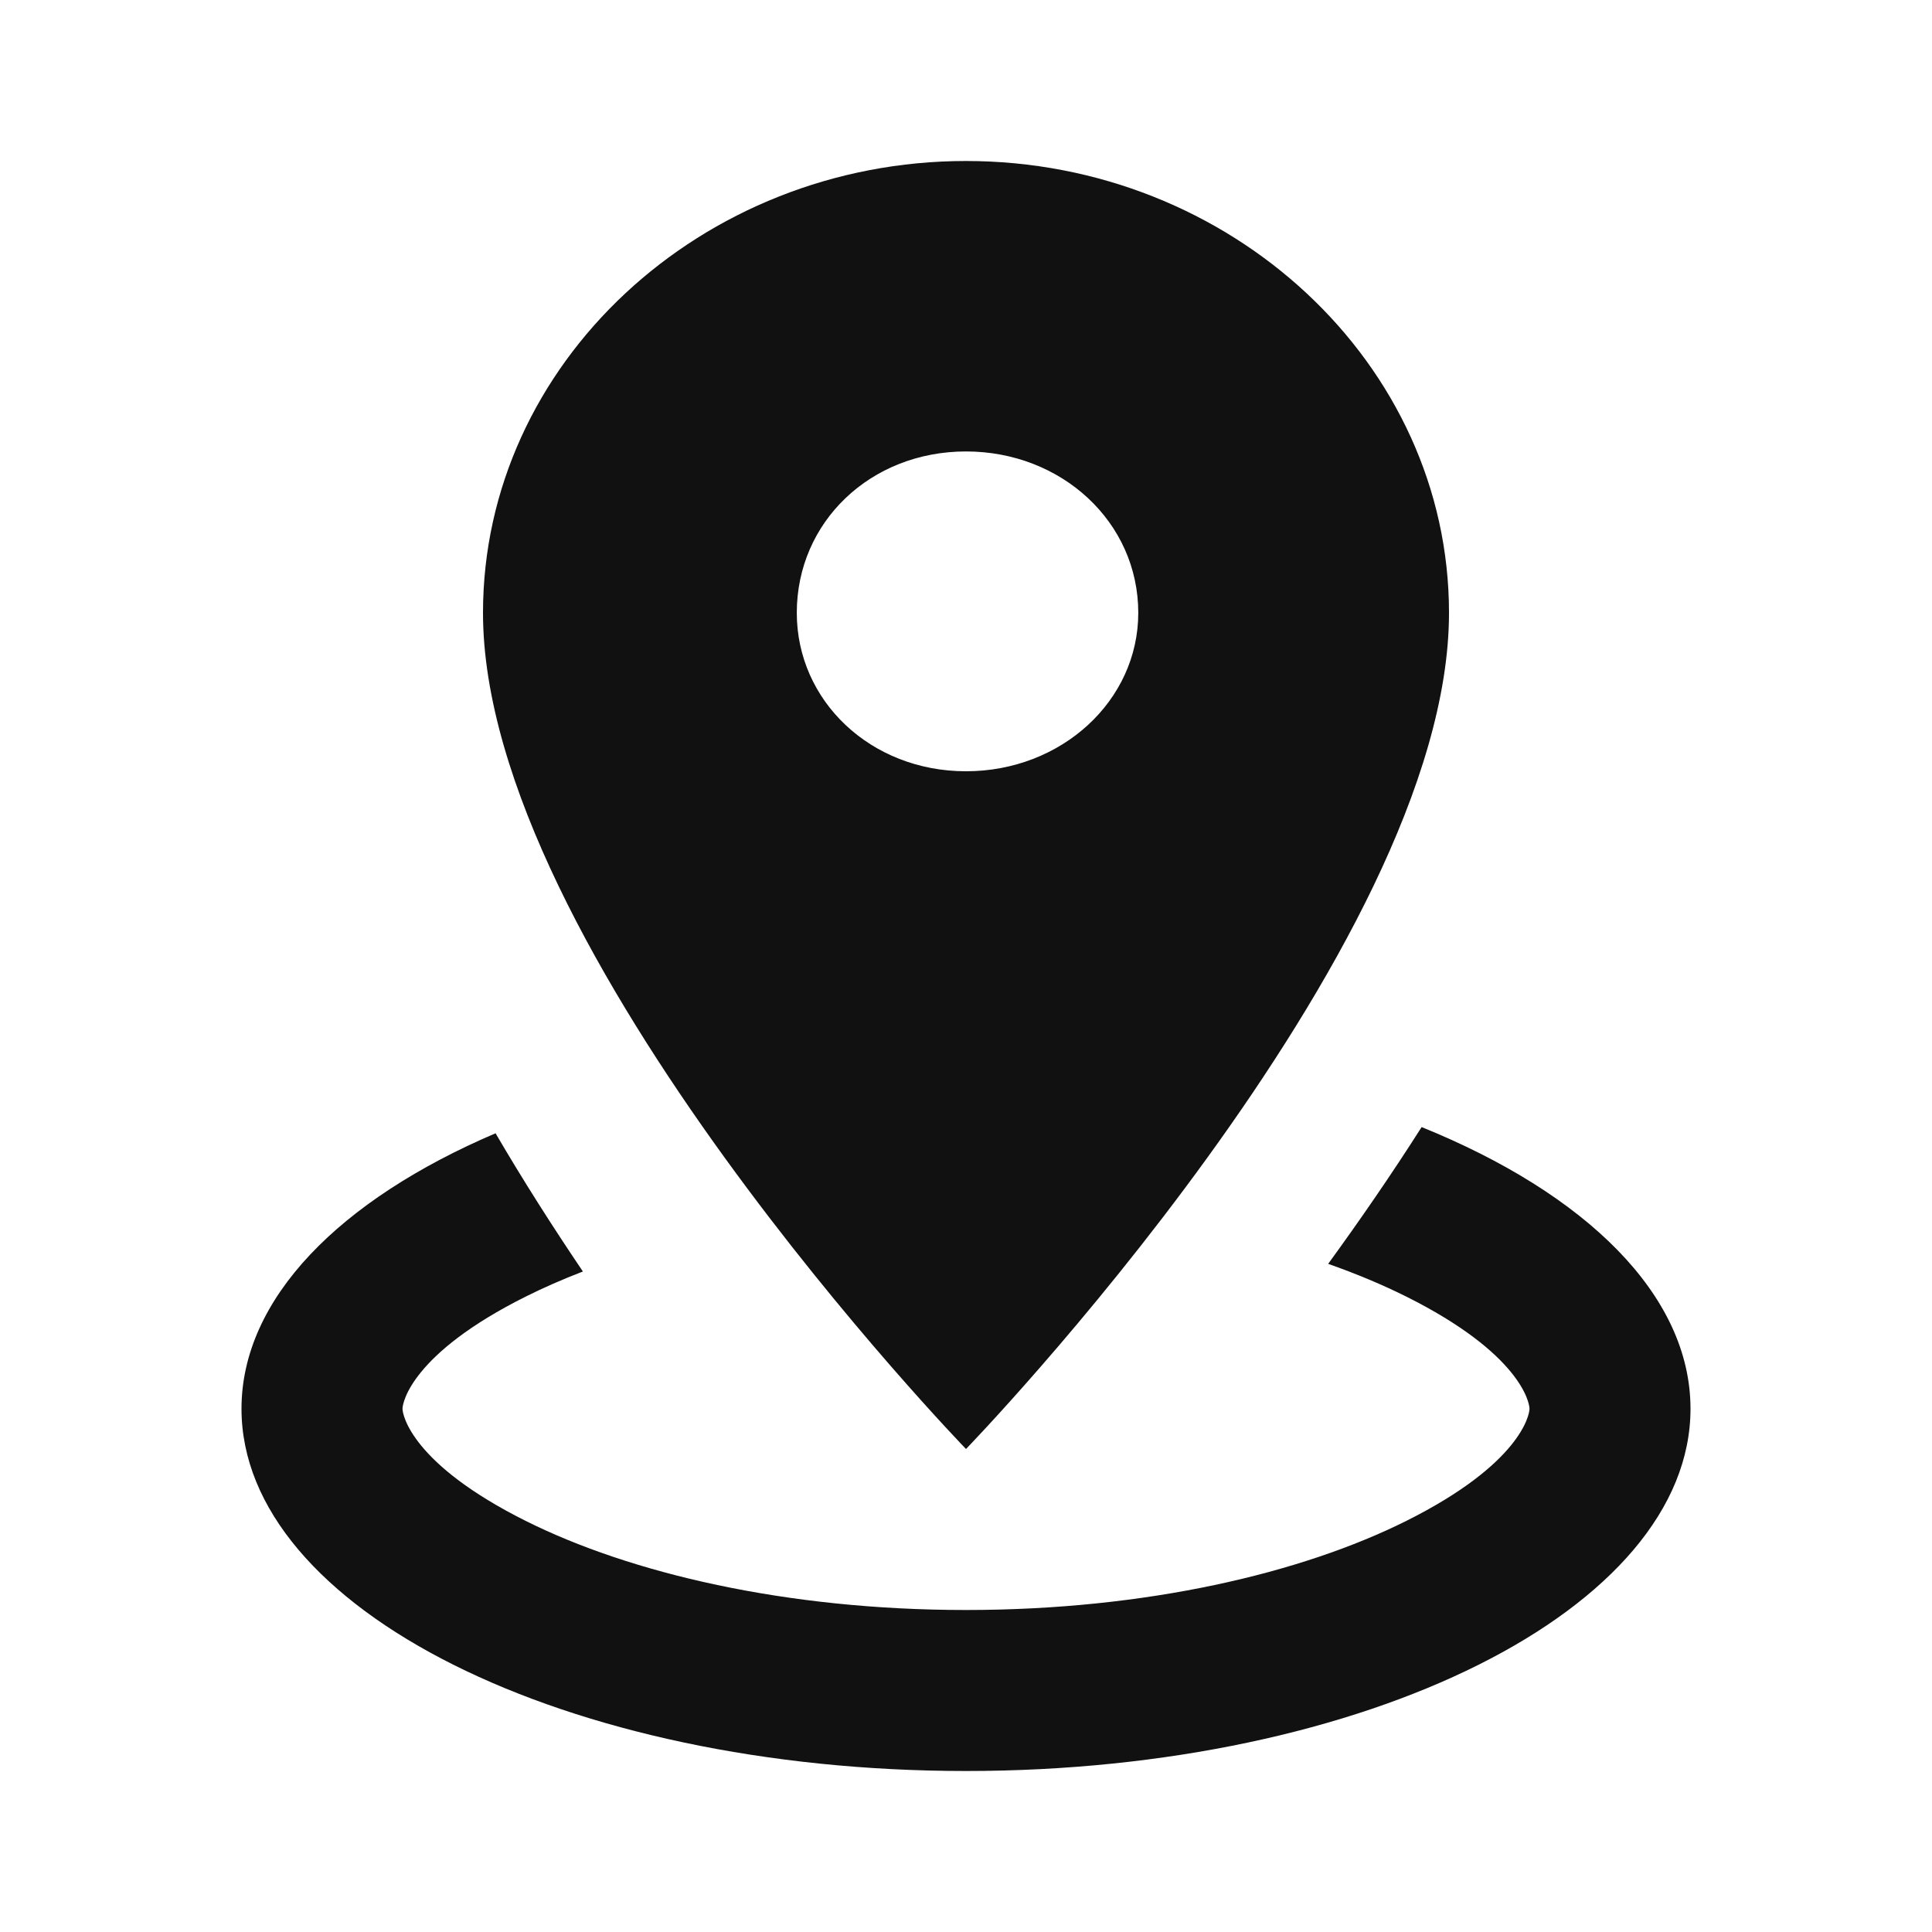
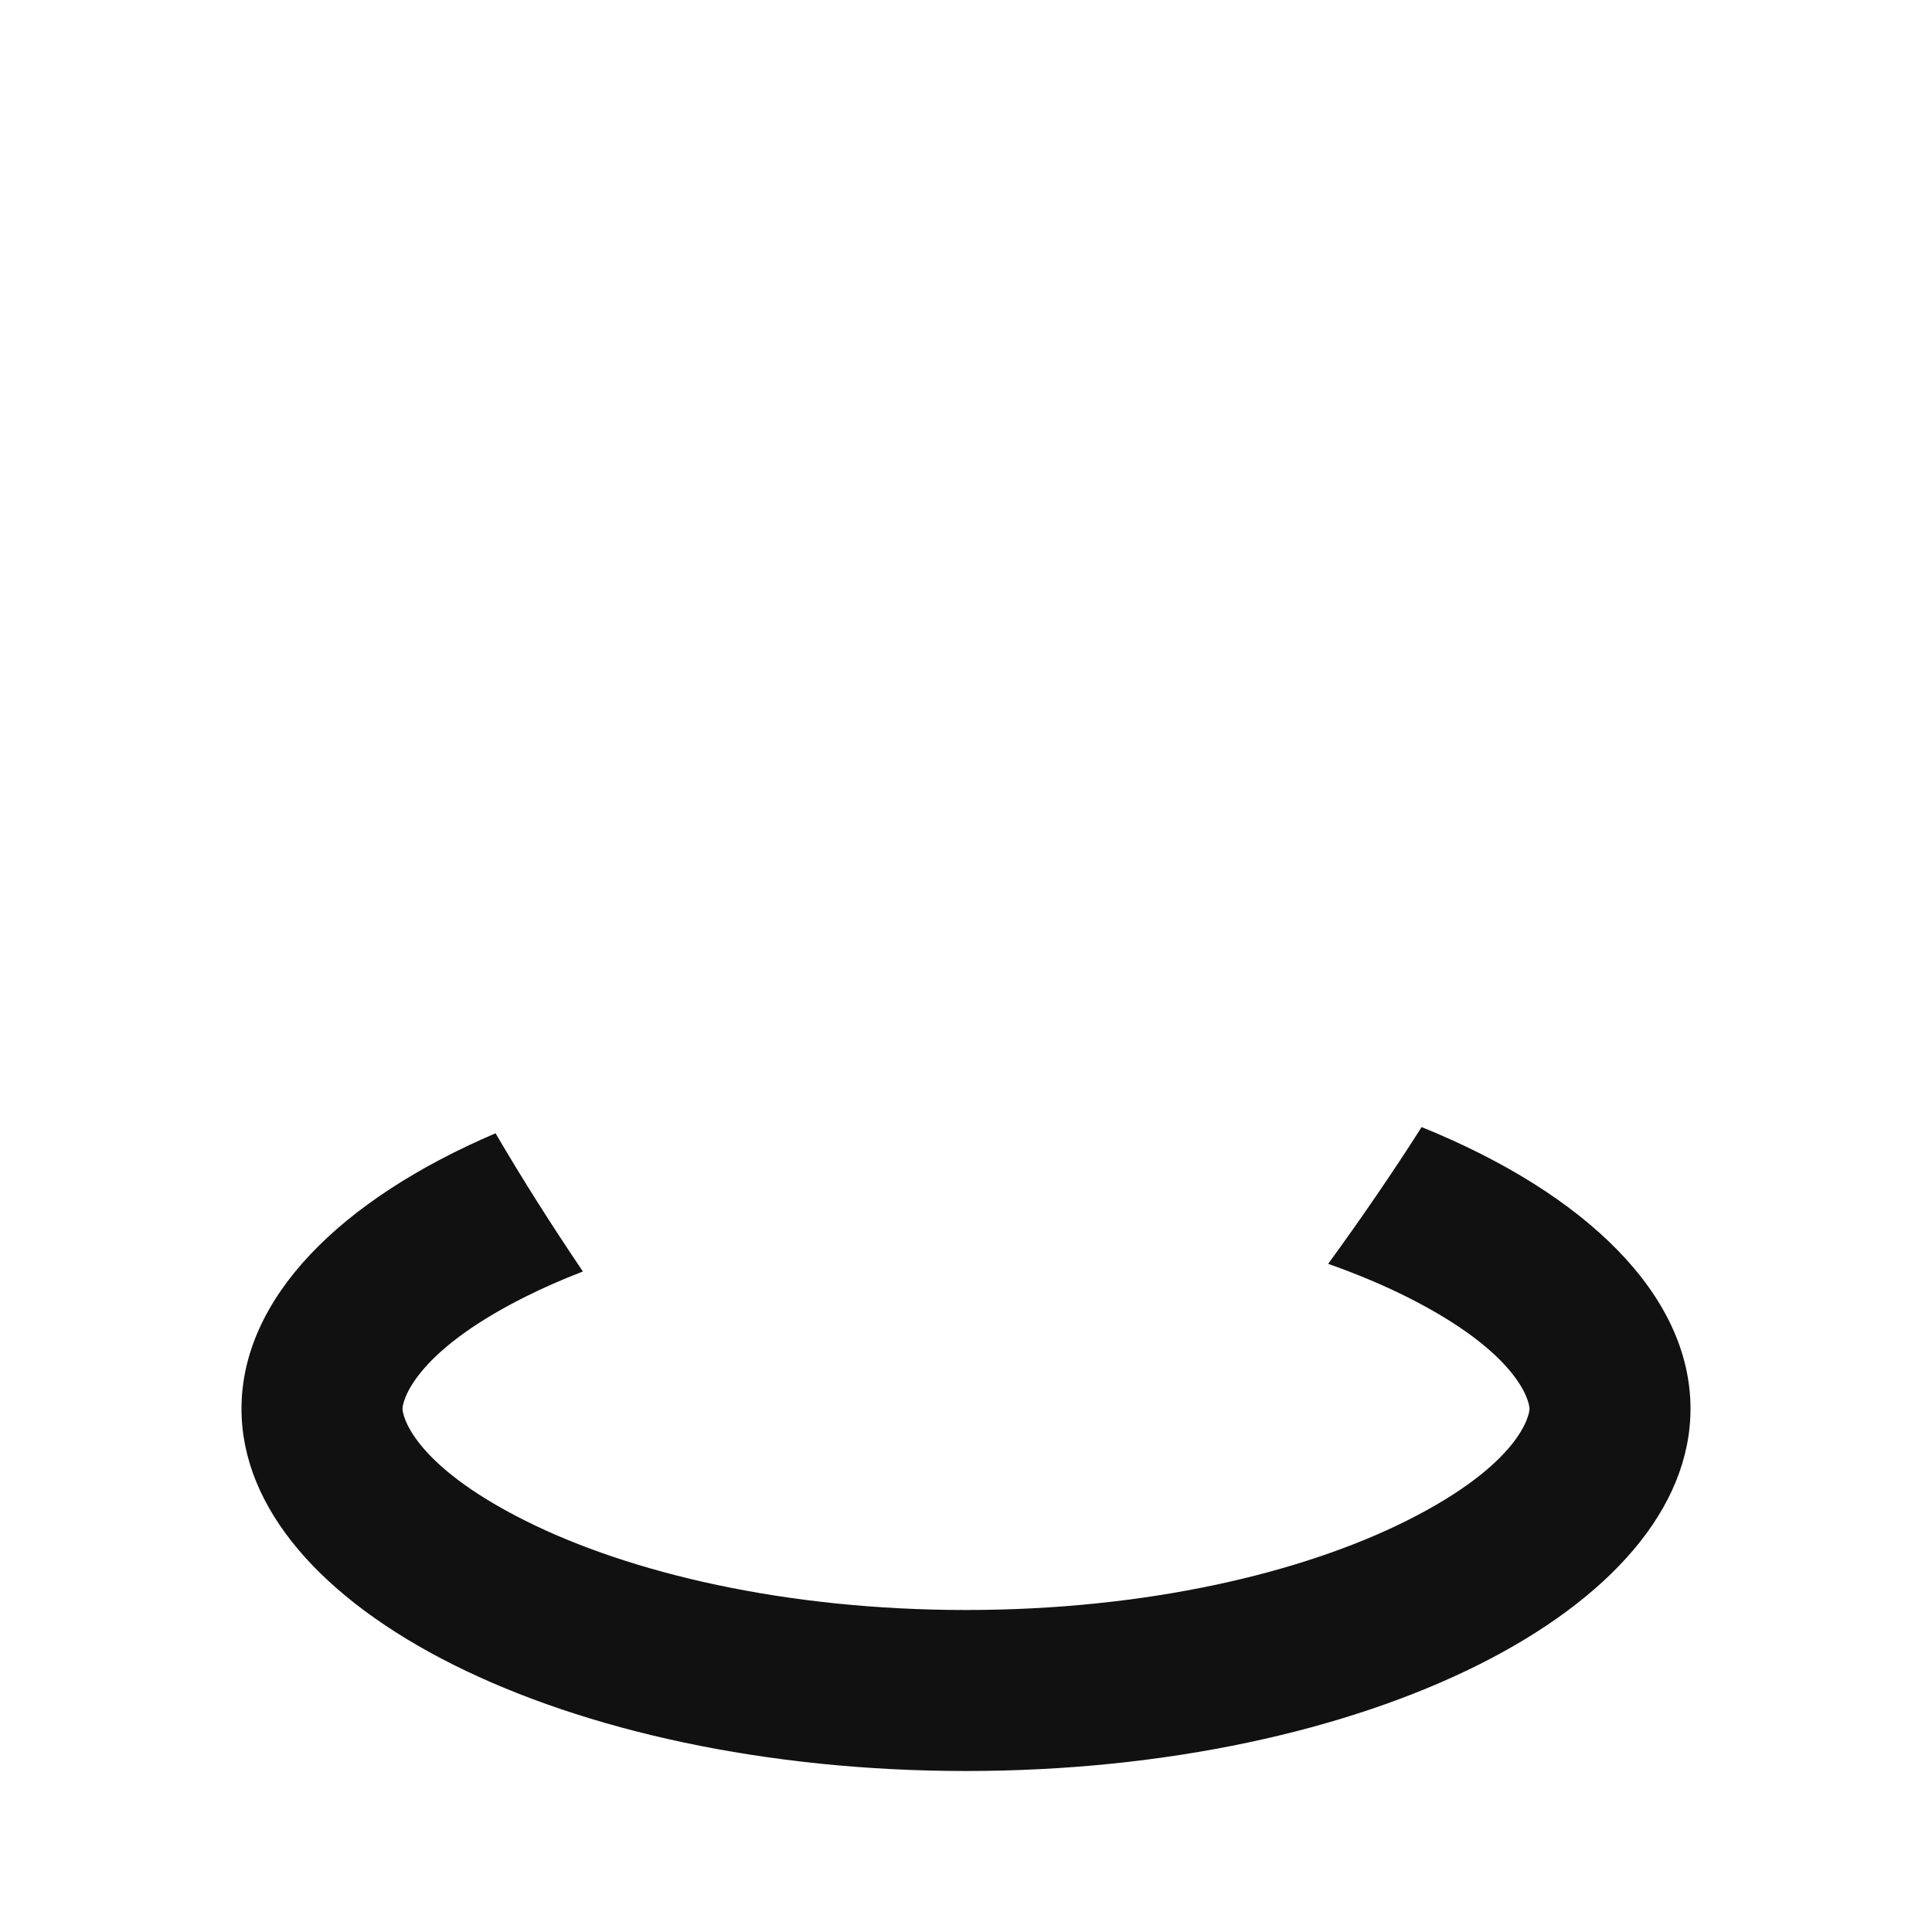
<svg xmlns="http://www.w3.org/2000/svg" width="24" height="24" viewBox="0 0 24 24" fill="none">
  <path d="M6.156 14.078C4.224 14.903 3 16.13 3 17.5C3 19.985 7.029 22 12 22C16.971 22 21 19.985 21 17.5C21 16.087 19.698 14.826 17.66 14.001C17.291 14.581 16.899 15.15 16.499 15.7C16.852 15.824 17.177 15.961 17.47 16.107C18.886 16.815 19 17.423 19 17.5C19 17.577 18.886 18.185 17.47 18.893C16.173 19.541 14.242 20 12 20C9.758 20 7.827 19.541 6.53 18.893C5.114 18.185 5 17.577 5 17.5C5 17.423 5.114 16.815 6.53 16.107C6.75 15.997 6.987 15.893 7.241 15.795C6.866 15.24 6.499 14.665 6.156 14.078Z" fill="#111111" />
-   <path d="M6 7.613C6 4.515 8.713 2 12 2C15.287 2 18 4.515 18 7.613C18 11.804 12 18 12 18C12 18 6 11.804 6 7.613ZM9.898 7.613C9.898 8.706 10.815 9.581 12 9.581C13.185 9.581 14.14 8.706 14.14 7.613C14.14 6.483 13.185 5.608 12 5.608C10.815 5.608 9.898 6.483 9.898 7.613Z" fill="#111111" />
</svg>